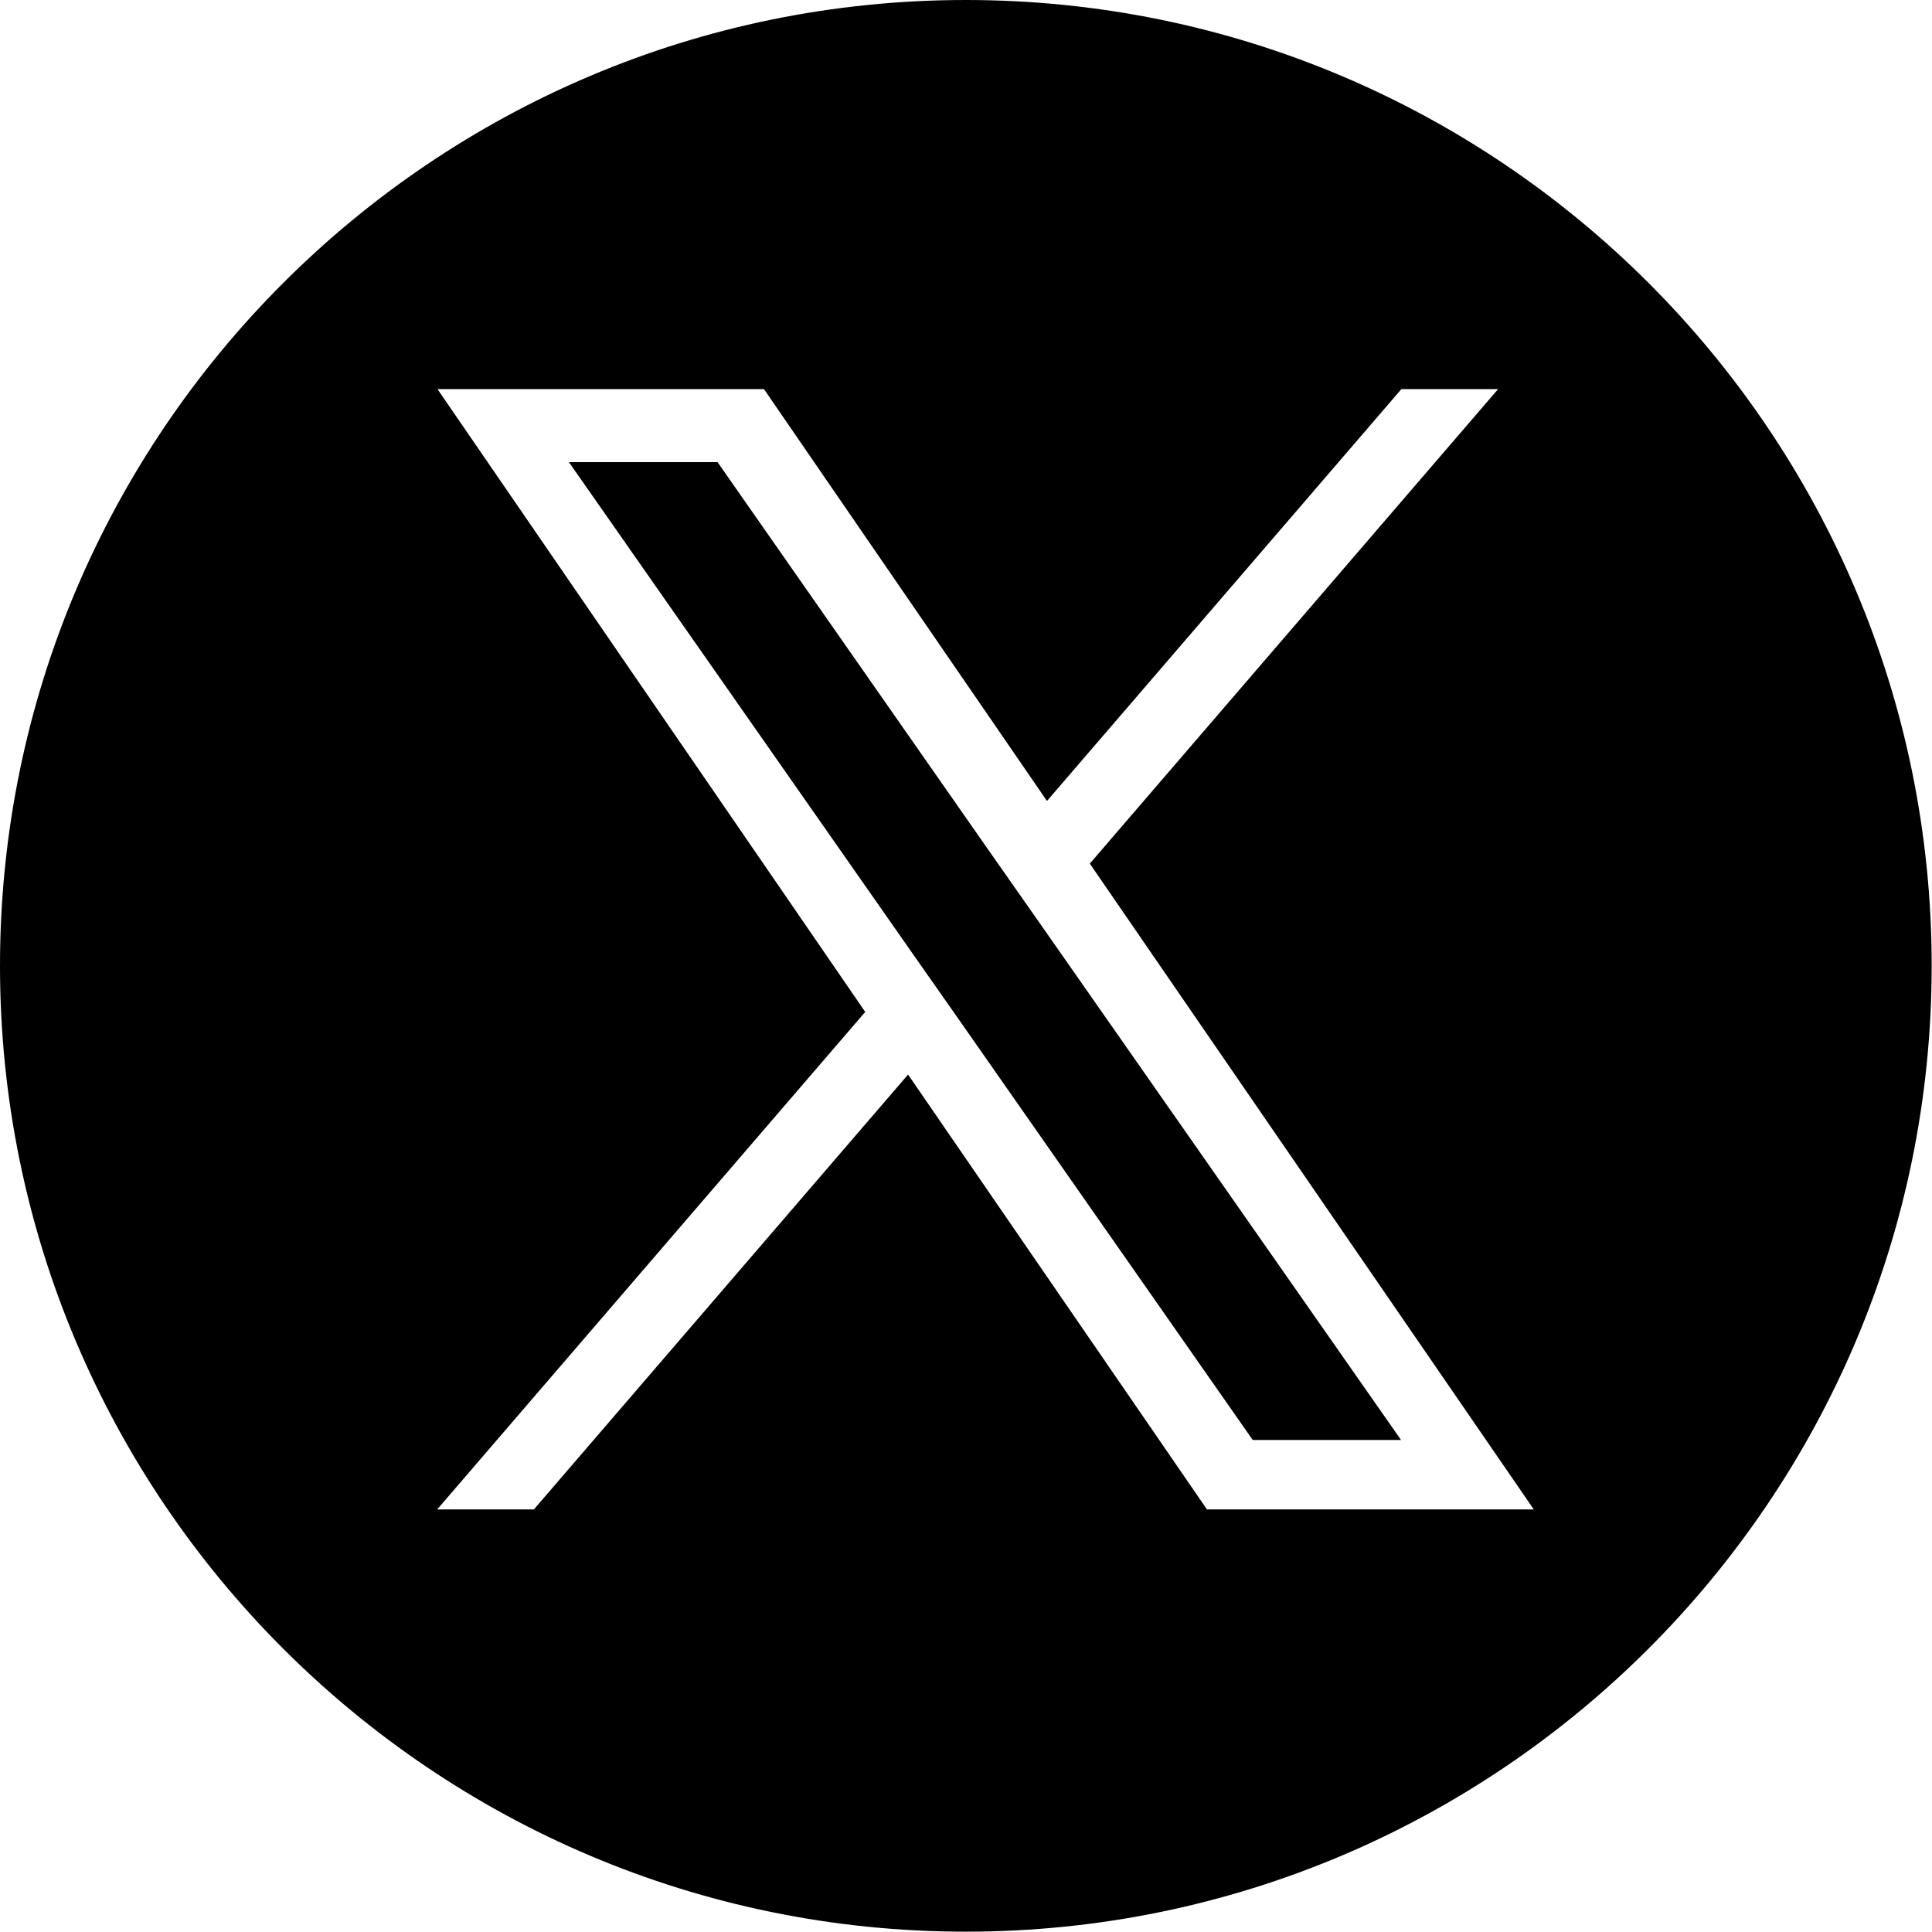
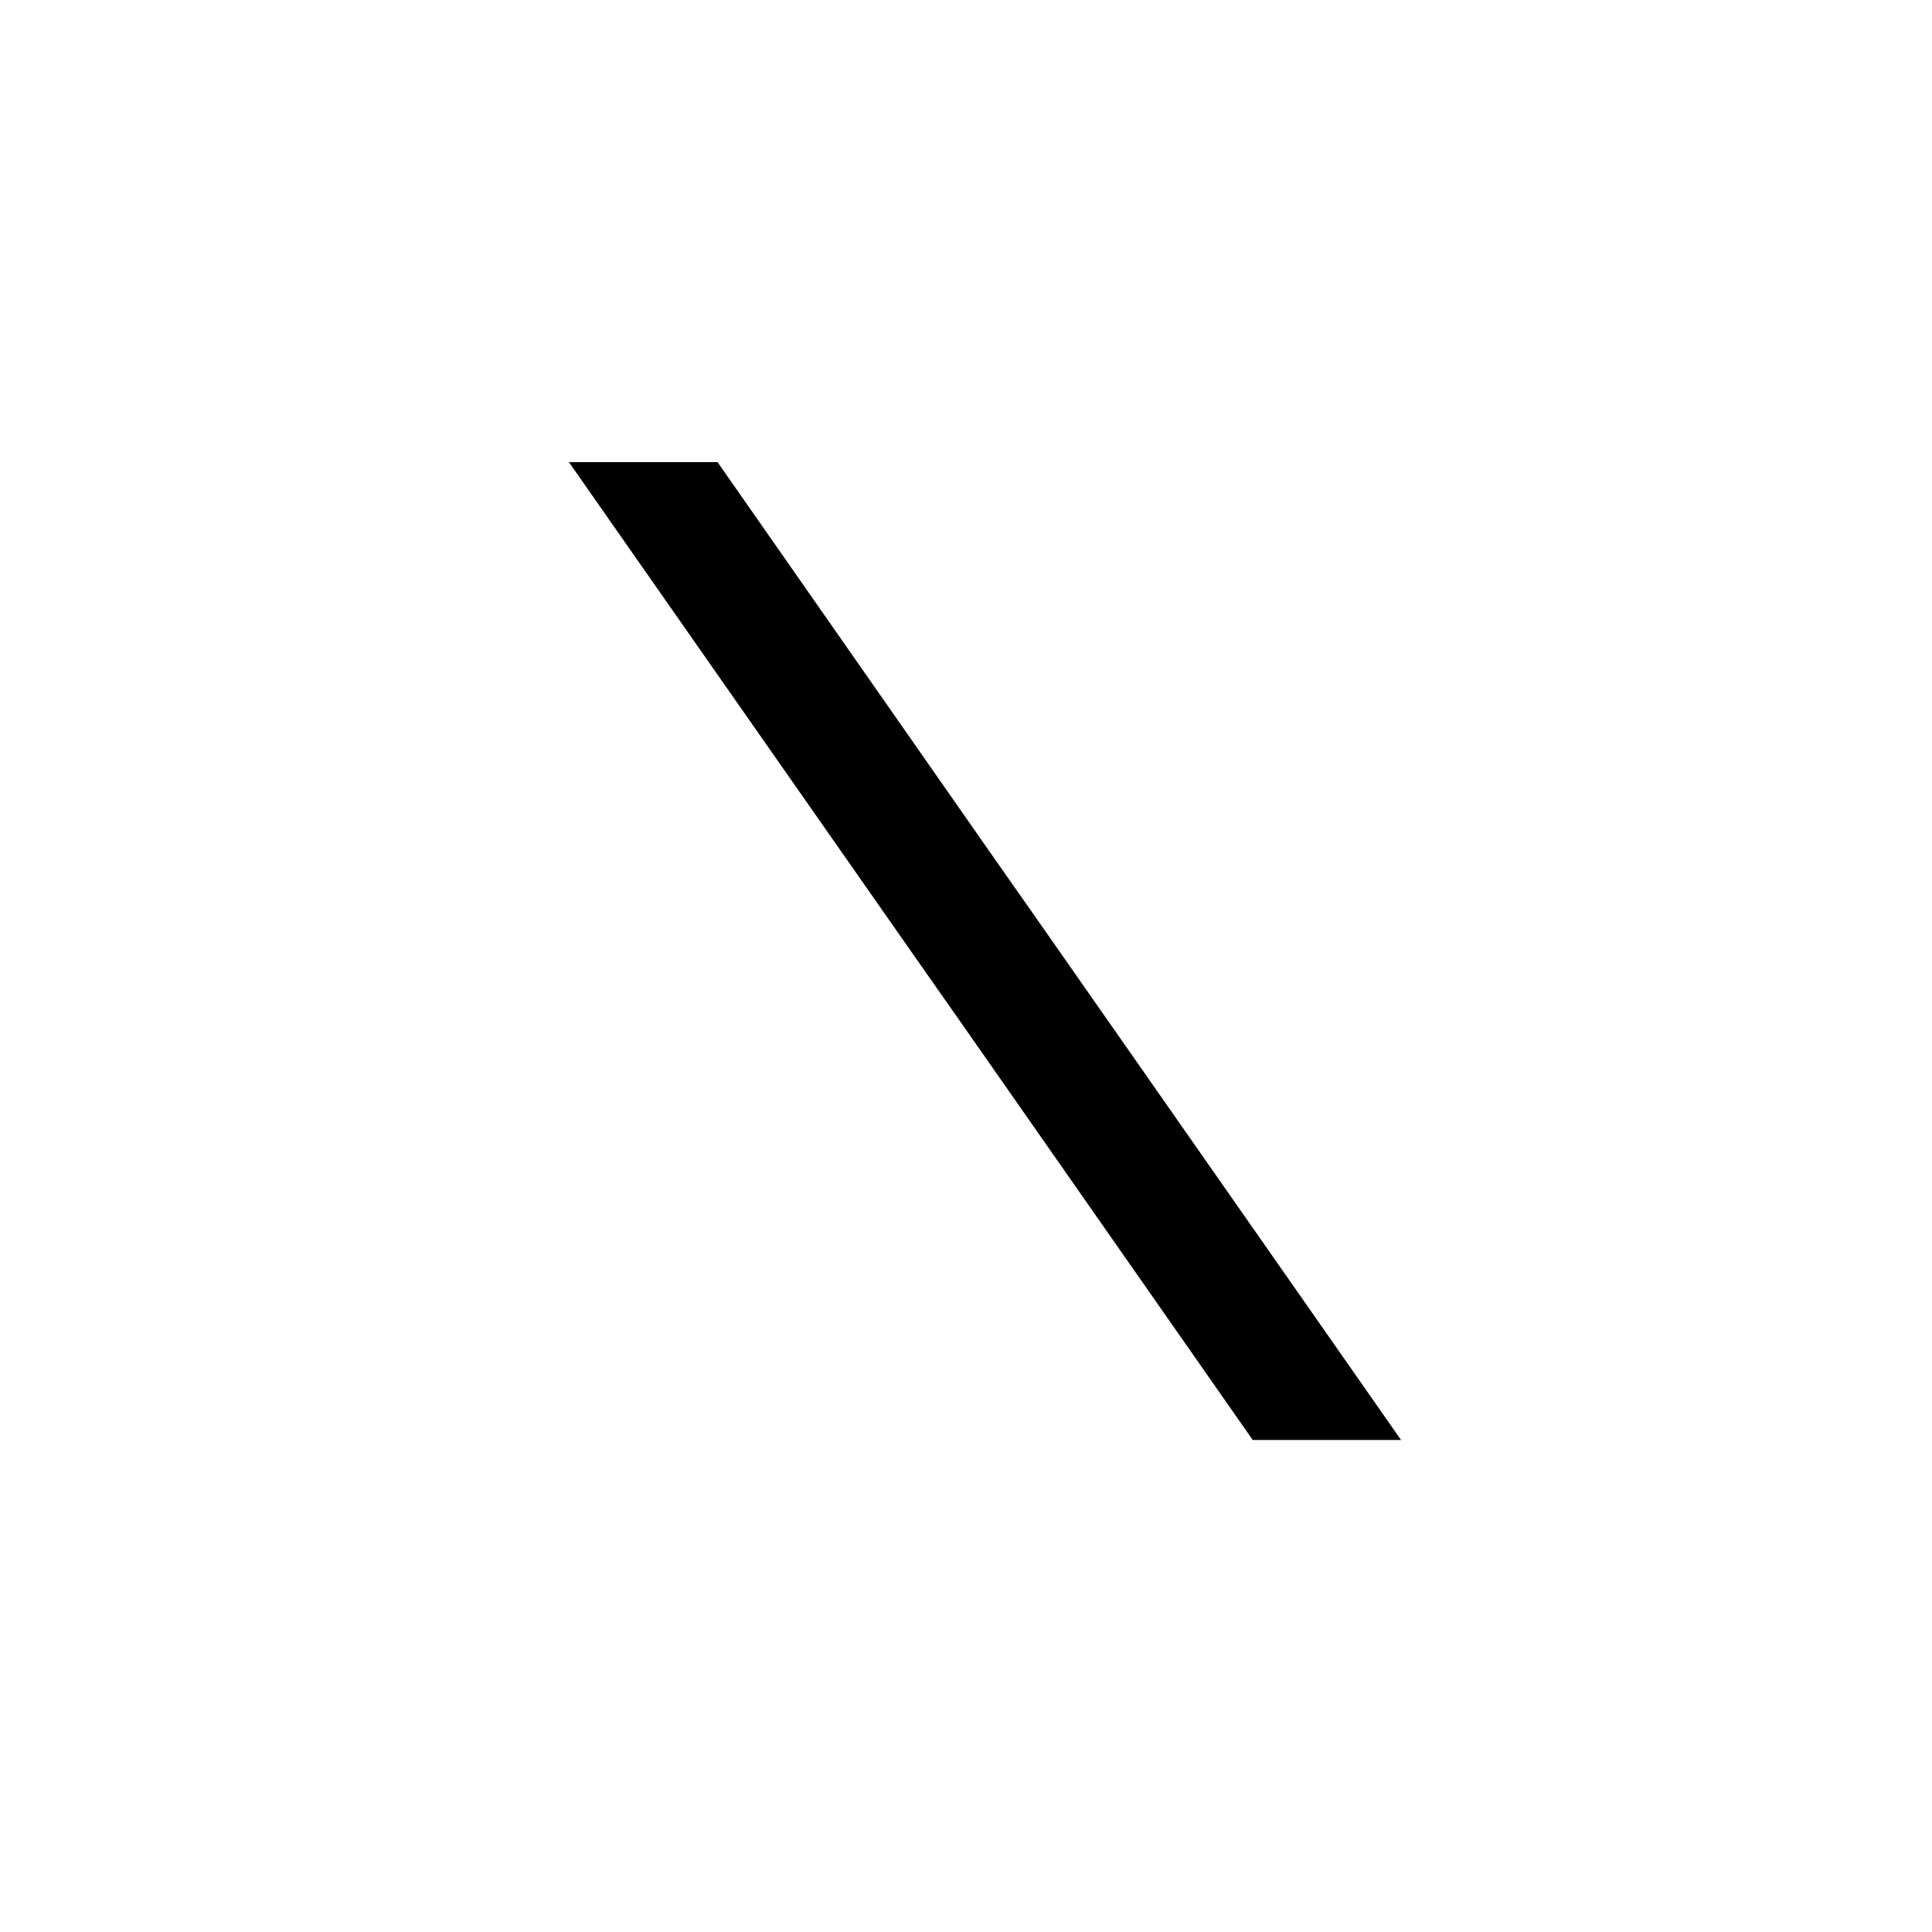
<svg xmlns="http://www.w3.org/2000/svg" version="1.1" id="Layer_1" x="0px" y="0px" viewBox="0 0 595.3 595.3" style="enable-background:new 0 0 595.3 595.3;" xml:space="preserve">
  <g>
    <polygon points="306.8,265.1 221.1,142.4 175.3,142.4 281.6,294.4 295,313.5 295,313.5 386,443.7 431.7,443.7 320.2,284.2  " />
-     <path d="M297.6,0C133.4,0,0,133.4,0,297.6s133.4,297.6,297.6,297.6s297.6-133.4,297.6-297.6S461.9,0,297.6,0z M371.9,465.1   l-92.1-134l-115.3,134h-29.8l131.9-153.3L134.8,119.9h100.6l87.2,126.9l109.2-126.9h29.8L335.8,266.1l0,0l136.8,199H371.9z" />
  </g>
</svg>